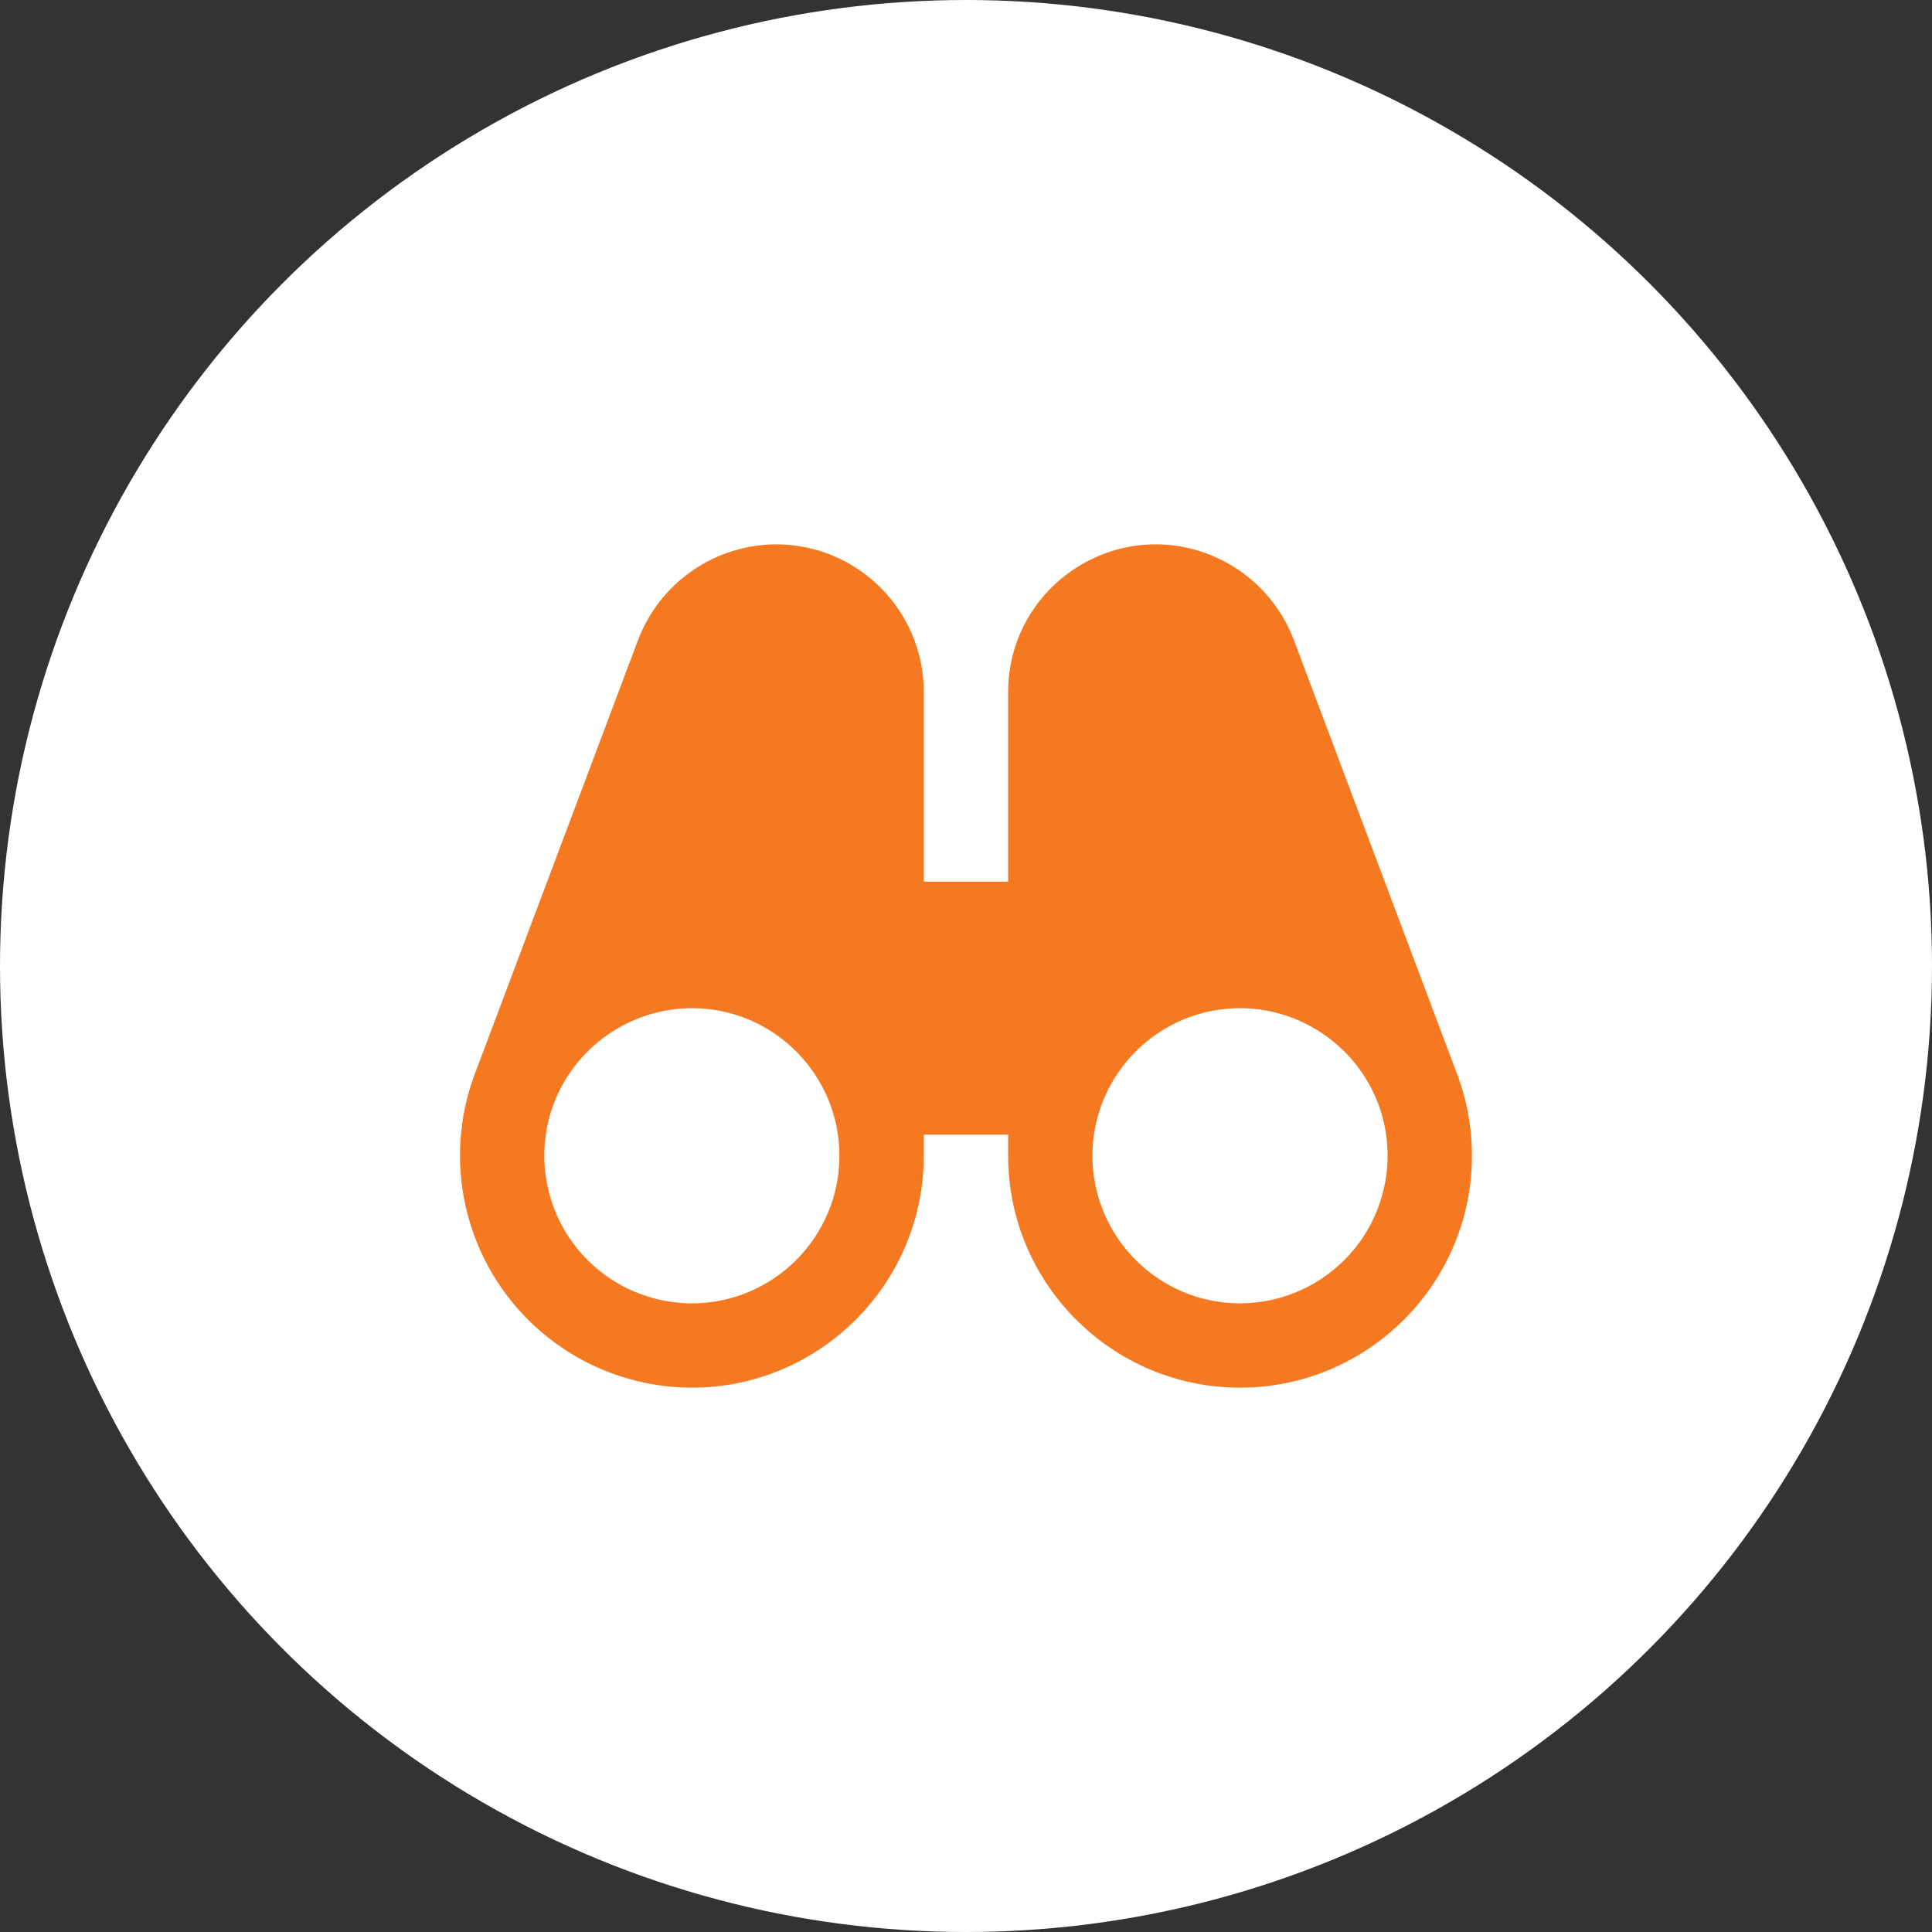
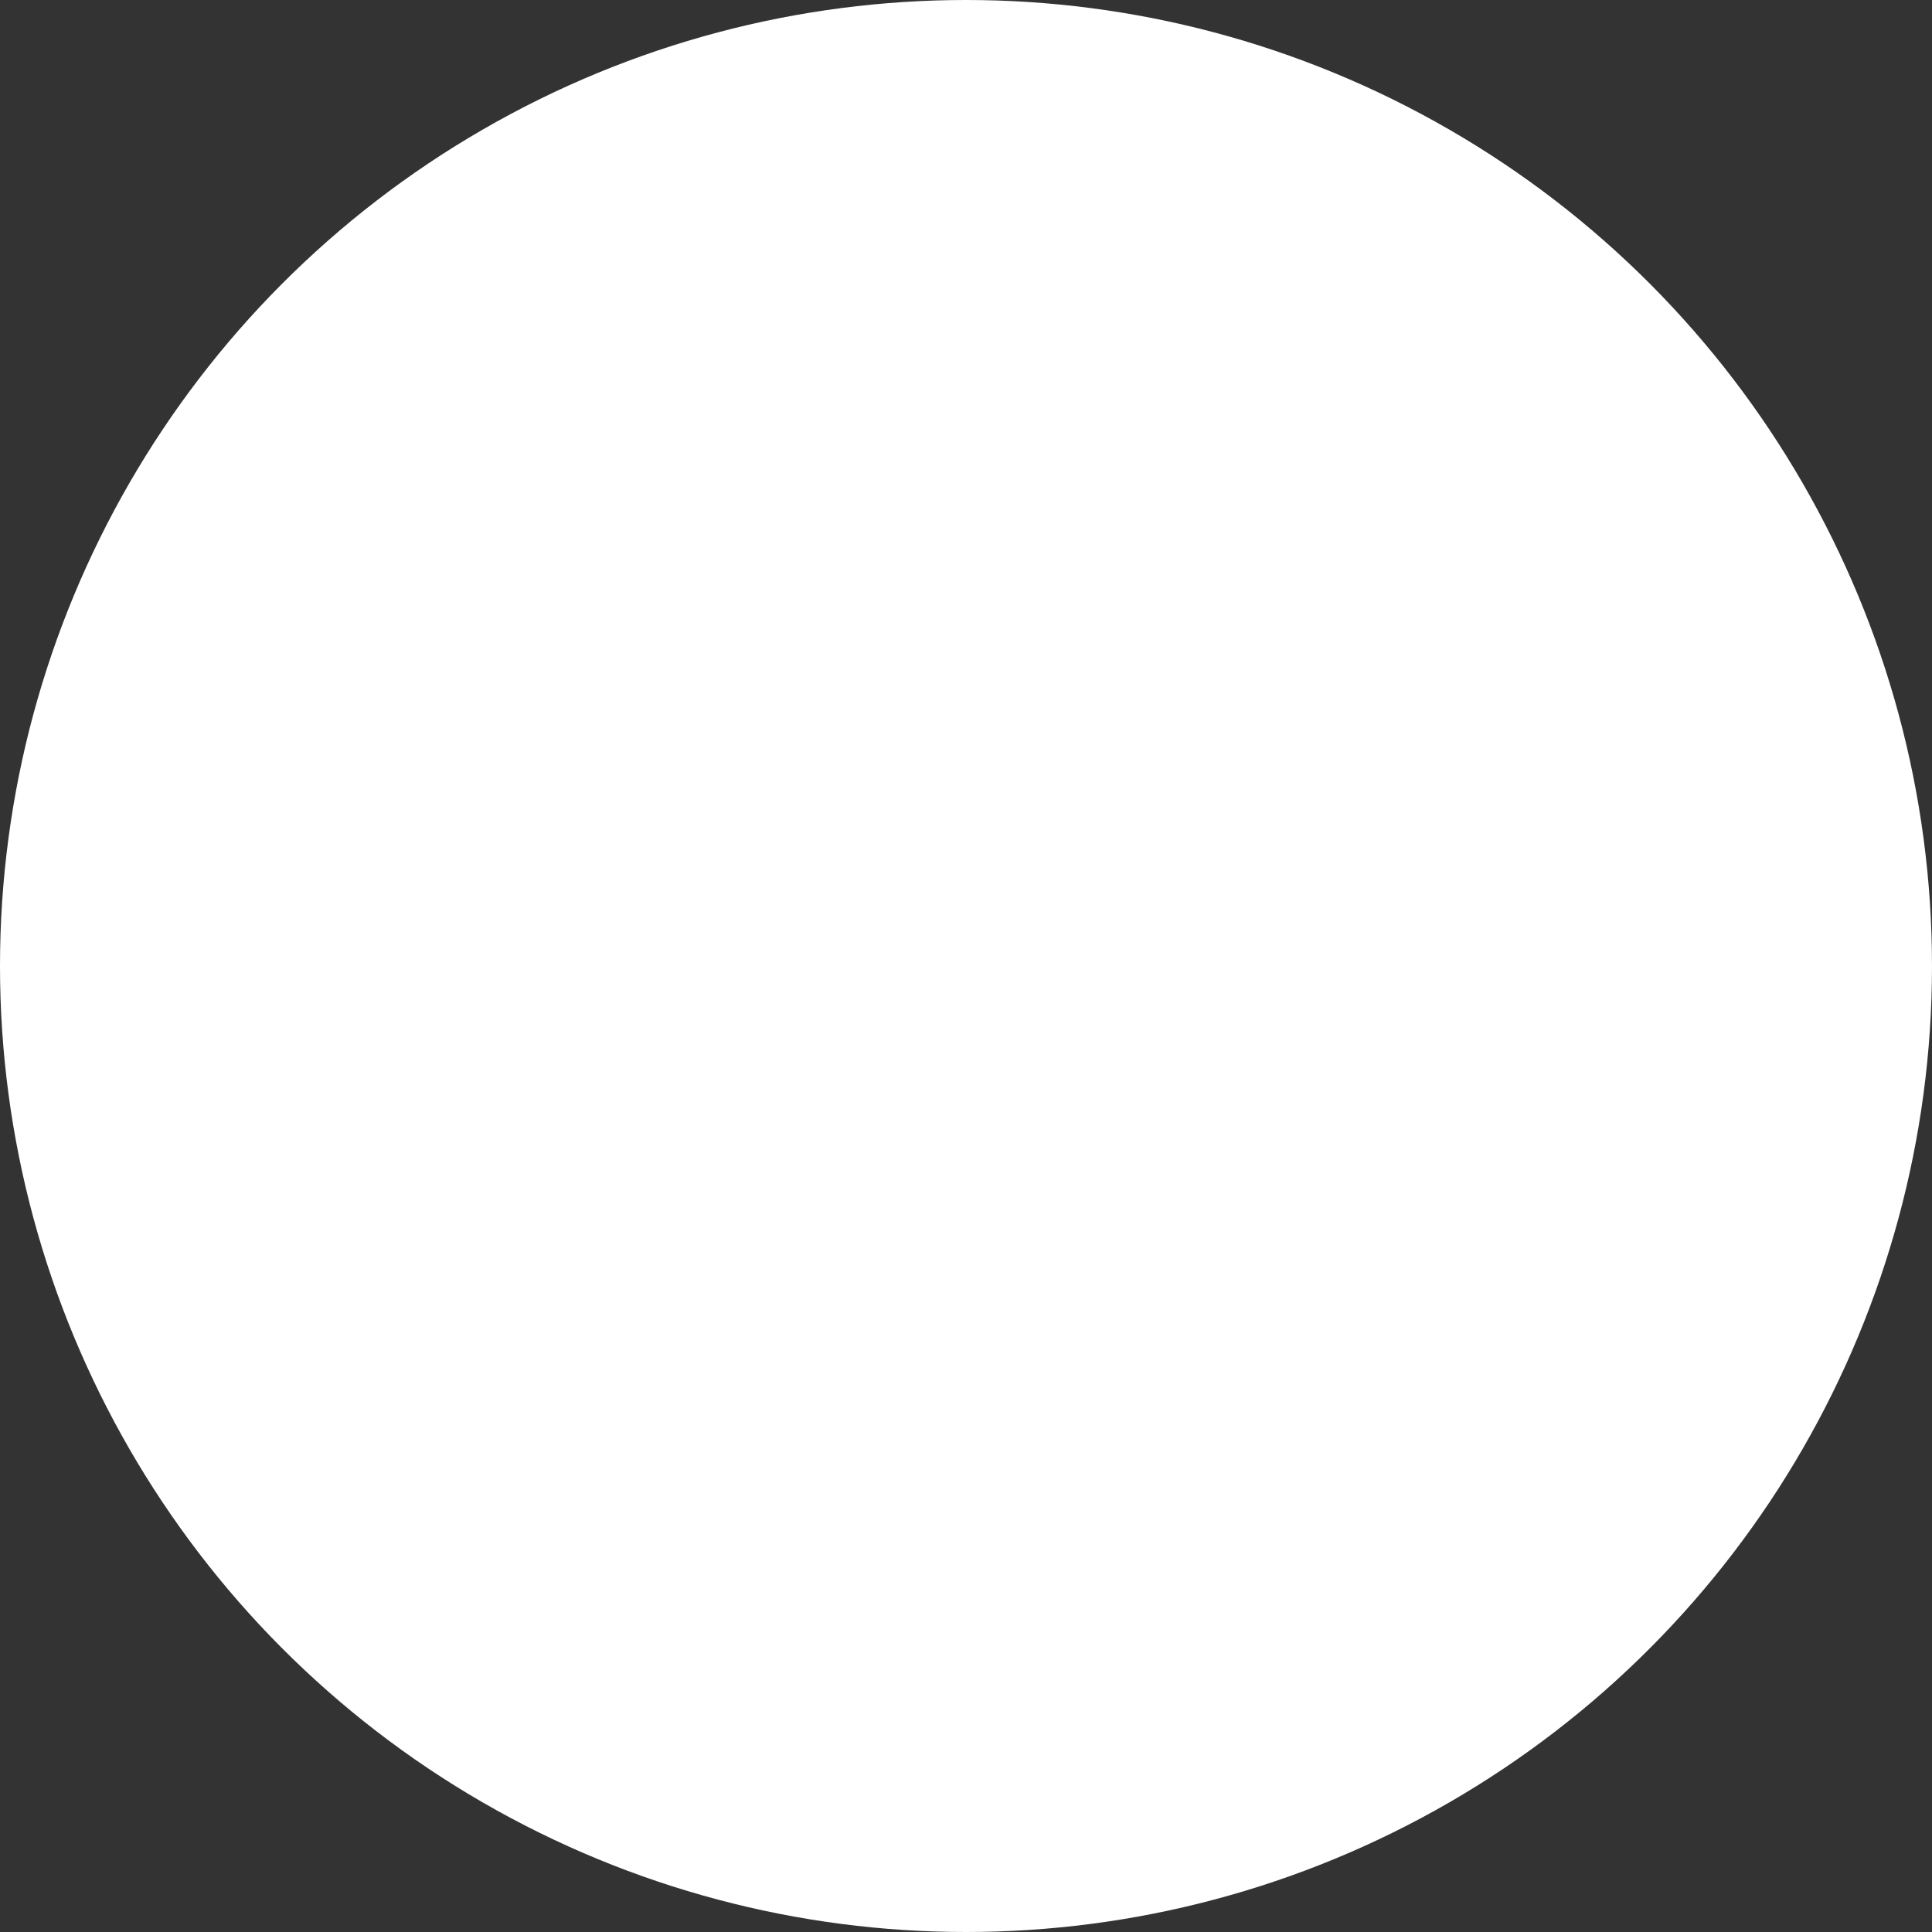
<svg xmlns="http://www.w3.org/2000/svg" width="84" height="84" viewBox="0 0 84 84" fill="none">
  <rect x="0" y="0" width="84" height="84" fill="#333333" stroke="none" />
  <circle cx="42" cy="42" r="42" fill="white" />
  <g clip-path="url(#clip0_160_2)">
-     <path d="M63.353 46.701L56.26 27.837L56.256 27.826L56.254 27.825C55.319 25.337 52.905 23.667 50.248 23.667C47.592 23.667 45.177 25.337 44.24 27.826C43.969 28.548 43.831 29.313 43.832 30.083V38.333H40.165V30.083C40.165 26.545 37.287 23.667 33.748 23.667C32.444 23.671 31.171 24.071 30.099 24.814C29.026 25.556 28.204 26.607 27.741 27.826L27.737 27.837L20.644 46.695L20.642 46.697C20.07 48.223 19.876 49.865 20.077 51.482C20.278 53.1 20.867 54.645 21.795 55.984C22.722 57.325 23.961 58.42 25.404 59.177C26.847 59.935 28.452 60.331 30.082 60.333C35.64 60.333 40.165 55.81 40.165 50.25V49.333H43.832V50.25C43.832 55.81 48.356 60.333 53.915 60.333C59.474 60.333 63.998 55.81 63.998 50.25C63.998 49.029 63.782 47.836 63.353 46.701ZM30.082 56.667C29.045 56.665 28.024 56.413 27.105 55.931C26.187 55.449 25.399 54.752 24.809 53.9C24.219 53.048 23.844 52.065 23.716 51.036C23.587 50.007 23.71 48.962 24.074 47.991C24.537 46.772 25.36 45.722 26.432 44.98C27.505 44.237 28.777 43.838 30.082 43.833C33.62 43.833 36.498 46.712 36.498 50.25C36.498 53.788 33.62 56.667 30.082 56.667ZM53.915 56.667C50.377 56.667 47.498 53.788 47.498 50.25C47.498 46.712 50.377 43.833 53.915 43.833C56.573 43.833 58.988 45.505 59.923 47.991C60.286 48.962 60.409 50.007 60.281 51.036C60.153 52.065 59.778 53.048 59.188 53.9C58.597 54.752 57.809 55.449 56.891 55.931C55.973 56.413 54.952 56.665 53.915 56.667Z" fill="#F47920" />
-   </g>
+     </g>
  <defs>
    <clipPath id="clip0_160_2">
      <rect width="44" height="44" fill="white" transform="translate(20 20)" />
    </clipPath>
  </defs>
</svg>